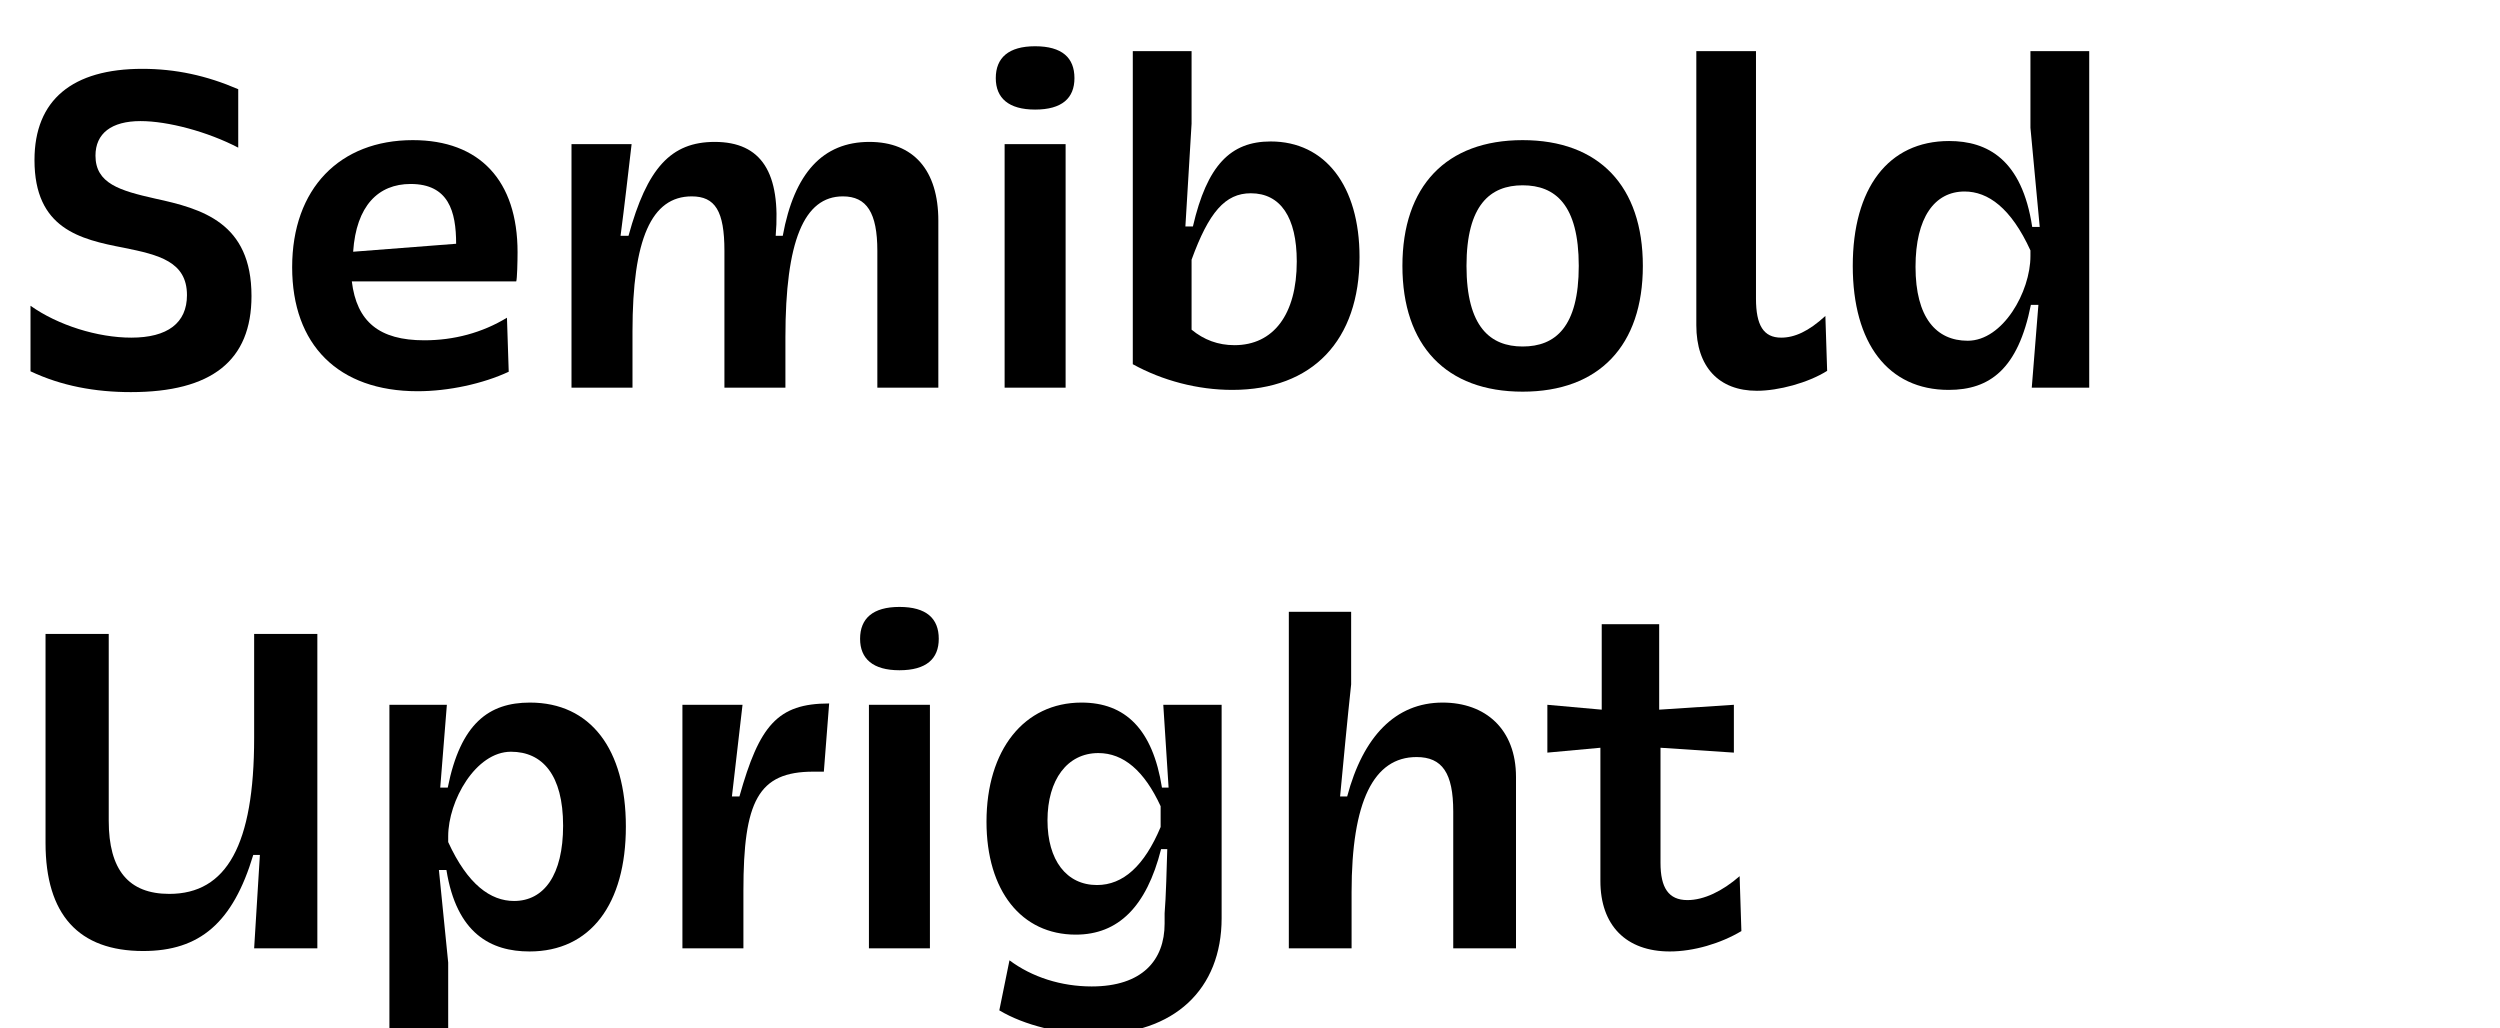
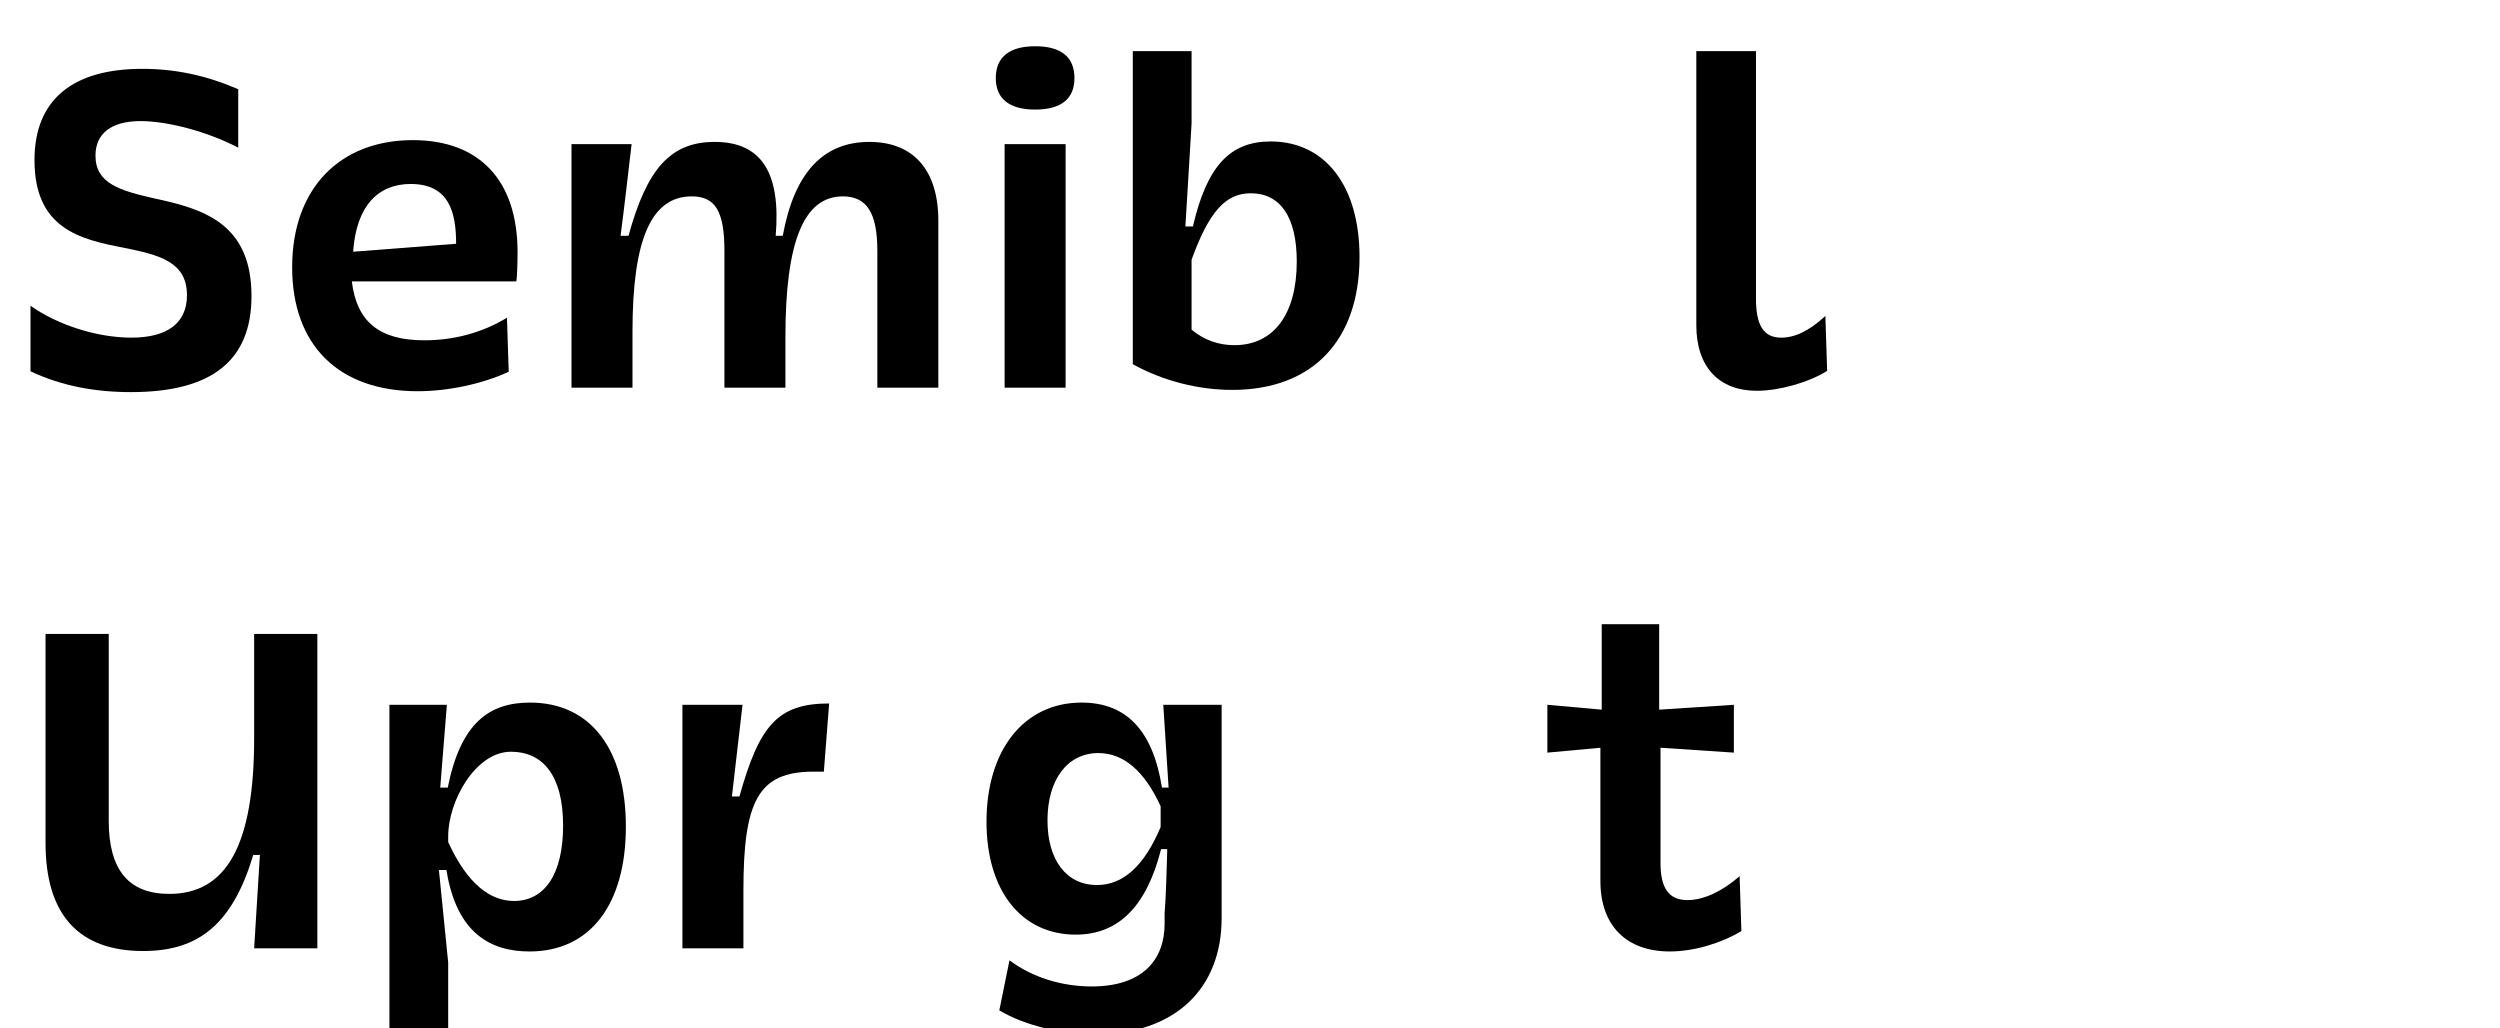
<svg xmlns="http://www.w3.org/2000/svg" xmlns:ns1="http://www.serif.com/" width="100%" height="100%" viewBox="0 0 372 153" version="1.1" xml:space="preserve" style="fill-rule:evenodd;clip-rule:evenodd;stroke-linejoin:round;stroke-miterlimit:2;">
  <g transform="matrix(1,0,0,1,-6514,-10422)">
    <g id="S--Upright" ns1:id="S  Upright" transform="matrix(0.411,0,0,0.8,3443.23,10422.6)">
-       <rect x="7467.35" y="0" width="903.021" height="189.74" style="fill:none;" />
      <g transform="matrix(0.948,0,0,0.488,2552.77,-5097.39)">
        <g transform="matrix(168.791,0,0,168.791,5192.04,10591.7)">
          <path d="M0.048,-0.037C0.118,-0.004 0.194,0.01 0.275,0.01C0.458,0.01 0.548,-0.061 0.548,-0.207C0.548,-0.373 0.436,-0.404 0.33,-0.427C0.25,-0.445 0.195,-0.461 0.195,-0.524C0.195,-0.574 0.231,-0.602 0.297,-0.602C0.359,-0.602 0.449,-0.578 0.518,-0.542L0.518,-0.674C0.446,-0.705 0.376,-0.72 0.301,-0.72C0.143,-0.72 0.057,-0.65 0.057,-0.514C0.057,-0.359 0.16,-0.335 0.259,-0.316C0.338,-0.3 0.402,-0.285 0.402,-0.209C0.402,-0.146 0.358,-0.113 0.276,-0.113C0.2,-0.113 0.11,-0.141 0.048,-0.185L0.048,-0.037Z" style="fill-rule:nonzero;" />
        </g>
        <g transform="matrix(168.791,0,0,168.791,5291.29,10591.7)">
          <path d="M0.187,-0.24L0.559,-0.24C0.561,-0.245 0.562,-0.285 0.562,-0.306C0.562,-0.468 0.476,-0.559 0.325,-0.559C0.16,-0.559 0.052,-0.45 0.052,-0.272C0.052,-0.097 0.156,0.008 0.336,0.008C0.406,0.008 0.484,-0.009 0.542,-0.036L0.538,-0.158C0.482,-0.124 0.418,-0.107 0.351,-0.107C0.249,-0.107 0.198,-0.149 0.187,-0.24ZM0.32,-0.46C0.406,-0.46 0.423,-0.398 0.423,-0.325L0.19,-0.307C0.197,-0.411 0.247,-0.46 0.32,-0.46Z" style="fill-rule:nonzero;" />
        </g>
        <g transform="matrix(168.791,0,0,168.791,5393.92,10591.7)">
          <path d="M0.076,-0L0.214,-0L0.214,-0.127C0.214,-0.336 0.257,-0.432 0.348,-0.432C0.401,-0.432 0.422,-0.399 0.422,-0.309L0.422,-0L0.56,-0L0.56,-0.114C0.56,-0.331 0.602,-0.432 0.69,-0.432C0.744,-0.432 0.768,-0.395 0.768,-0.309L0.768,-0L0.906,-0L0.906,-0.377C0.906,-0.491 0.85,-0.555 0.75,-0.555C0.645,-0.555 0.58,-0.485 0.554,-0.343L0.538,-0.343C0.55,-0.485 0.506,-0.555 0.4,-0.555C0.301,-0.555 0.247,-0.496 0.205,-0.343L0.187,-0.343C0.196,-0.411 0.204,-0.482 0.212,-0.55L0.076,-0.55L0.076,-0Z" style="fill-rule:nonzero;" />
        </g>
        <g transform="matrix(168.791,0,0,168.791,5559.33,10591.7)">
          <path d="M0.076,-0L0.214,-0L0.214,-0.55L0.076,-0.55L0.076,-0ZM0.056,-0.699C0.056,-0.654 0.085,-0.628 0.145,-0.628C0.206,-0.628 0.234,-0.654 0.234,-0.699C0.234,-0.745 0.206,-0.771 0.145,-0.771C0.085,-0.771 0.056,-0.745 0.056,-0.699Z" style="fill-rule:nonzero;" />
        </g>
        <g transform="matrix(168.791,0,0,168.791,5608.28,10591.7)">
          <path d="M0.076,-0.76L0.076,-0.053C0.143,-0.016 0.223,0.005 0.301,0.005C0.483,0.005 0.589,-0.107 0.589,-0.295C0.589,-0.456 0.511,-0.556 0.388,-0.556C0.297,-0.556 0.244,-0.502 0.212,-0.364L0.195,-0.364C0.198,-0.408 0.206,-0.551 0.209,-0.596L0.209,-0.76L0.076,-0.76ZM0.343,-0.439C0.41,-0.439 0.447,-0.385 0.447,-0.285C0.447,-0.165 0.394,-0.096 0.306,-0.096C0.269,-0.096 0.237,-0.108 0.209,-0.131L0.209,-0.289C0.248,-0.396 0.285,-0.439 0.343,-0.439Z" style="fill-rule:nonzero;" />
        </g>
        <g transform="matrix(168.791,0,0,168.791,5715.3,10591.7)">
-           <path d="M0.052,-0.275C0.052,-0.095 0.151,0.009 0.324,0.009C0.497,0.009 0.596,-0.095 0.596,-0.275C0.596,-0.455 0.497,-0.559 0.324,-0.559C0.151,-0.559 0.052,-0.455 0.052,-0.275ZM0.197,-0.275C0.197,-0.413 0.251,-0.457 0.324,-0.457C0.398,-0.457 0.451,-0.413 0.451,-0.275C0.451,-0.137 0.398,-0.093 0.324,-0.093C0.251,-0.093 0.197,-0.137 0.197,-0.275Z" style="fill-rule:nonzero;" />
-         </g>
+           </g>
        <g transform="matrix(168.791,0,0,168.791,5823.83,10591.7)">
          <path d="M0.266,-0.113C0.226,-0.113 0.209,-0.141 0.209,-0.201L0.209,-0.76L0.074,-0.76L0.074,-0.141C0.074,-0.047 0.125,0.007 0.211,0.007C0.26,0.007 0.327,-0.011 0.37,-0.038L0.366,-0.162C0.328,-0.127 0.296,-0.113 0.266,-0.113Z" style="fill-rule:nonzero;" />
        </g>
        <g transform="matrix(168.791,0,0,168.791,5887.29,10591.7)">
-           <path d="M0.587,-0.76L0.454,-0.76L0.454,-0.587C0.461,-0.513 0.468,-0.437 0.475,-0.363L0.458,-0.363C0.435,-0.515 0.357,-0.557 0.27,-0.557C0.132,-0.557 0.052,-0.45 0.052,-0.275C0.052,-0.1 0.132,0.005 0.269,0.005C0.362,0.005 0.426,-0.042 0.455,-0.187L0.472,-0.187C0.467,-0.125 0.462,-0.062 0.457,-0L0.587,-0L0.587,-0.76ZM0.305,-0.443C0.358,-0.443 0.41,-0.406 0.454,-0.31L0.454,-0.297C0.454,-0.217 0.392,-0.106 0.312,-0.106C0.241,-0.106 0.194,-0.158 0.194,-0.273C0.194,-0.384 0.237,-0.443 0.305,-0.443Z" style="fill-rule:nonzero;" />
-         </g>
+           </g>
        <g transform="matrix(168.791,0,0,168.791,5192.04,10805.4)">
          <path d="M0.697,-0L0.697,-0.71L0.554,-0.71L0.554,-0.475C0.554,-0.234 0.492,-0.123 0.362,-0.123C0.27,-0.123 0.225,-0.177 0.225,-0.288L0.225,-0.71L0.082,-0.71L0.082,-0.238C0.082,-0.076 0.157,0.006 0.303,0.006C0.431,0.006 0.506,-0.058 0.552,-0.211L0.567,-0.211C0.563,-0.141 0.558,-0.07 0.554,-0L0.697,-0Z" style="fill-rule:nonzero;" />
        </g>
        <g transform="matrix(168.791,0,0,168.791,5324.38,10805.4)">
          <path d="M0.076,0.187L0.209,0.187L0.209,0.032C0.202,-0.037 0.195,-0.108 0.188,-0.177L0.205,-0.177C0.228,-0.033 0.306,0.007 0.393,0.007C0.531,0.007 0.611,-0.1 0.611,-0.275C0.611,-0.45 0.531,-0.555 0.394,-0.555C0.301,-0.555 0.237,-0.508 0.208,-0.363L0.191,-0.363C0.196,-0.425 0.201,-0.488 0.206,-0.55L0.076,-0.55L0.076,0.187ZM0.358,-0.107C0.305,-0.107 0.253,-0.144 0.209,-0.24L0.209,-0.253C0.209,-0.333 0.271,-0.444 0.351,-0.444C0.422,-0.444 0.469,-0.392 0.469,-0.277C0.469,-0.166 0.426,-0.107 0.358,-0.107Z" style="fill-rule:nonzero;" />
        </g>
        <g transform="matrix(168.791,0,0,168.791,5436.28,10805.4)">
          <path d="M0.076,-0L0.214,-0L0.214,-0.13C0.214,-0.332 0.247,-0.399 0.372,-0.399L0.396,-0.399L0.408,-0.553C0.291,-0.553 0.25,-0.503 0.205,-0.343L0.188,-0.343C0.196,-0.411 0.204,-0.482 0.212,-0.55L0.076,-0.55L0.076,-0Z" style="fill-rule:nonzero;" />
        </g>
        <g transform="matrix(168.791,0,0,168.791,5507.51,10805.4)">
-           <path d="M0.076,-0L0.214,-0L0.214,-0.55L0.076,-0.55L0.076,-0ZM0.056,-0.699C0.056,-0.654 0.085,-0.628 0.145,-0.628C0.206,-0.628 0.234,-0.654 0.234,-0.699C0.234,-0.745 0.206,-0.771 0.145,-0.771C0.085,-0.771 0.056,-0.745 0.056,-0.699Z" style="fill-rule:nonzero;" />
-         </g>
+           </g>
        <g transform="matrix(168.791,0,0,168.791,5556.46,10805.4)">
          <path d="M0.081,0.14C0.138,0.174 0.221,0.194 0.299,0.194C0.477,0.194 0.584,0.092 0.584,-0.068L0.584,-0.55L0.452,-0.55C0.456,-0.488 0.46,-0.425 0.464,-0.363L0.449,-0.363C0.428,-0.495 0.366,-0.555 0.267,-0.555C0.137,-0.555 0.052,-0.448 0.052,-0.286C0.052,-0.13 0.131,-0.031 0.254,-0.031C0.35,-0.031 0.414,-0.094 0.447,-0.224L0.461,-0.224C0.46,-0.19 0.458,-0.112 0.455,-0.079L0.455,-0.056C0.455,0.027 0.404,0.086 0.29,0.086C0.221,0.086 0.155,0.065 0.104,0.027L0.081,0.14ZM0.446,-0.274C0.409,-0.186 0.361,-0.143 0.302,-0.143C0.233,-0.143 0.19,-0.199 0.19,-0.289C0.19,-0.381 0.235,-0.441 0.305,-0.441C0.362,-0.441 0.409,-0.401 0.446,-0.321L0.446,-0.274Z" style="fill-rule:nonzero;" />
        </g>
        <g transform="matrix(168.791,0,0,168.791,5667.87,10805.4)">
-           <path d="M0.076,-0L0.218,-0L0.218,-0.127C0.218,-0.332 0.268,-0.432 0.365,-0.432C0.423,-0.432 0.448,-0.396 0.448,-0.309L0.448,-0L0.59,-0L0.59,-0.387C0.59,-0.495 0.521,-0.555 0.424,-0.555C0.317,-0.555 0.244,-0.478 0.208,-0.343L0.192,-0.343C0.2,-0.427 0.208,-0.513 0.217,-0.596L0.217,-0.76L0.076,-0.76L0.076,-0Z" style="fill-rule:nonzero;" />
-         </g>
+           </g>
        <g transform="matrix(168.791,0,0,168.791,5777.07,10805.4)">
          <path d="M0.449,-0.163C0.41,-0.129 0.368,-0.109 0.331,-0.109C0.288,-0.109 0.27,-0.137 0.27,-0.193L0.27,-0.453L0.436,-0.442L0.436,-0.55L0.267,-0.539L0.267,-0.732L0.137,-0.732L0.137,-0.539L0.014,-0.55L0.014,-0.442L0.134,-0.453L0.134,-0.152C0.134,-0.052 0.192,0.007 0.291,0.007C0.345,0.007 0.406,-0.011 0.453,-0.039L0.449,-0.163Z" style="fill-rule:nonzero;" />
        </g>
      </g>
    </g>
  </g>
</svg>